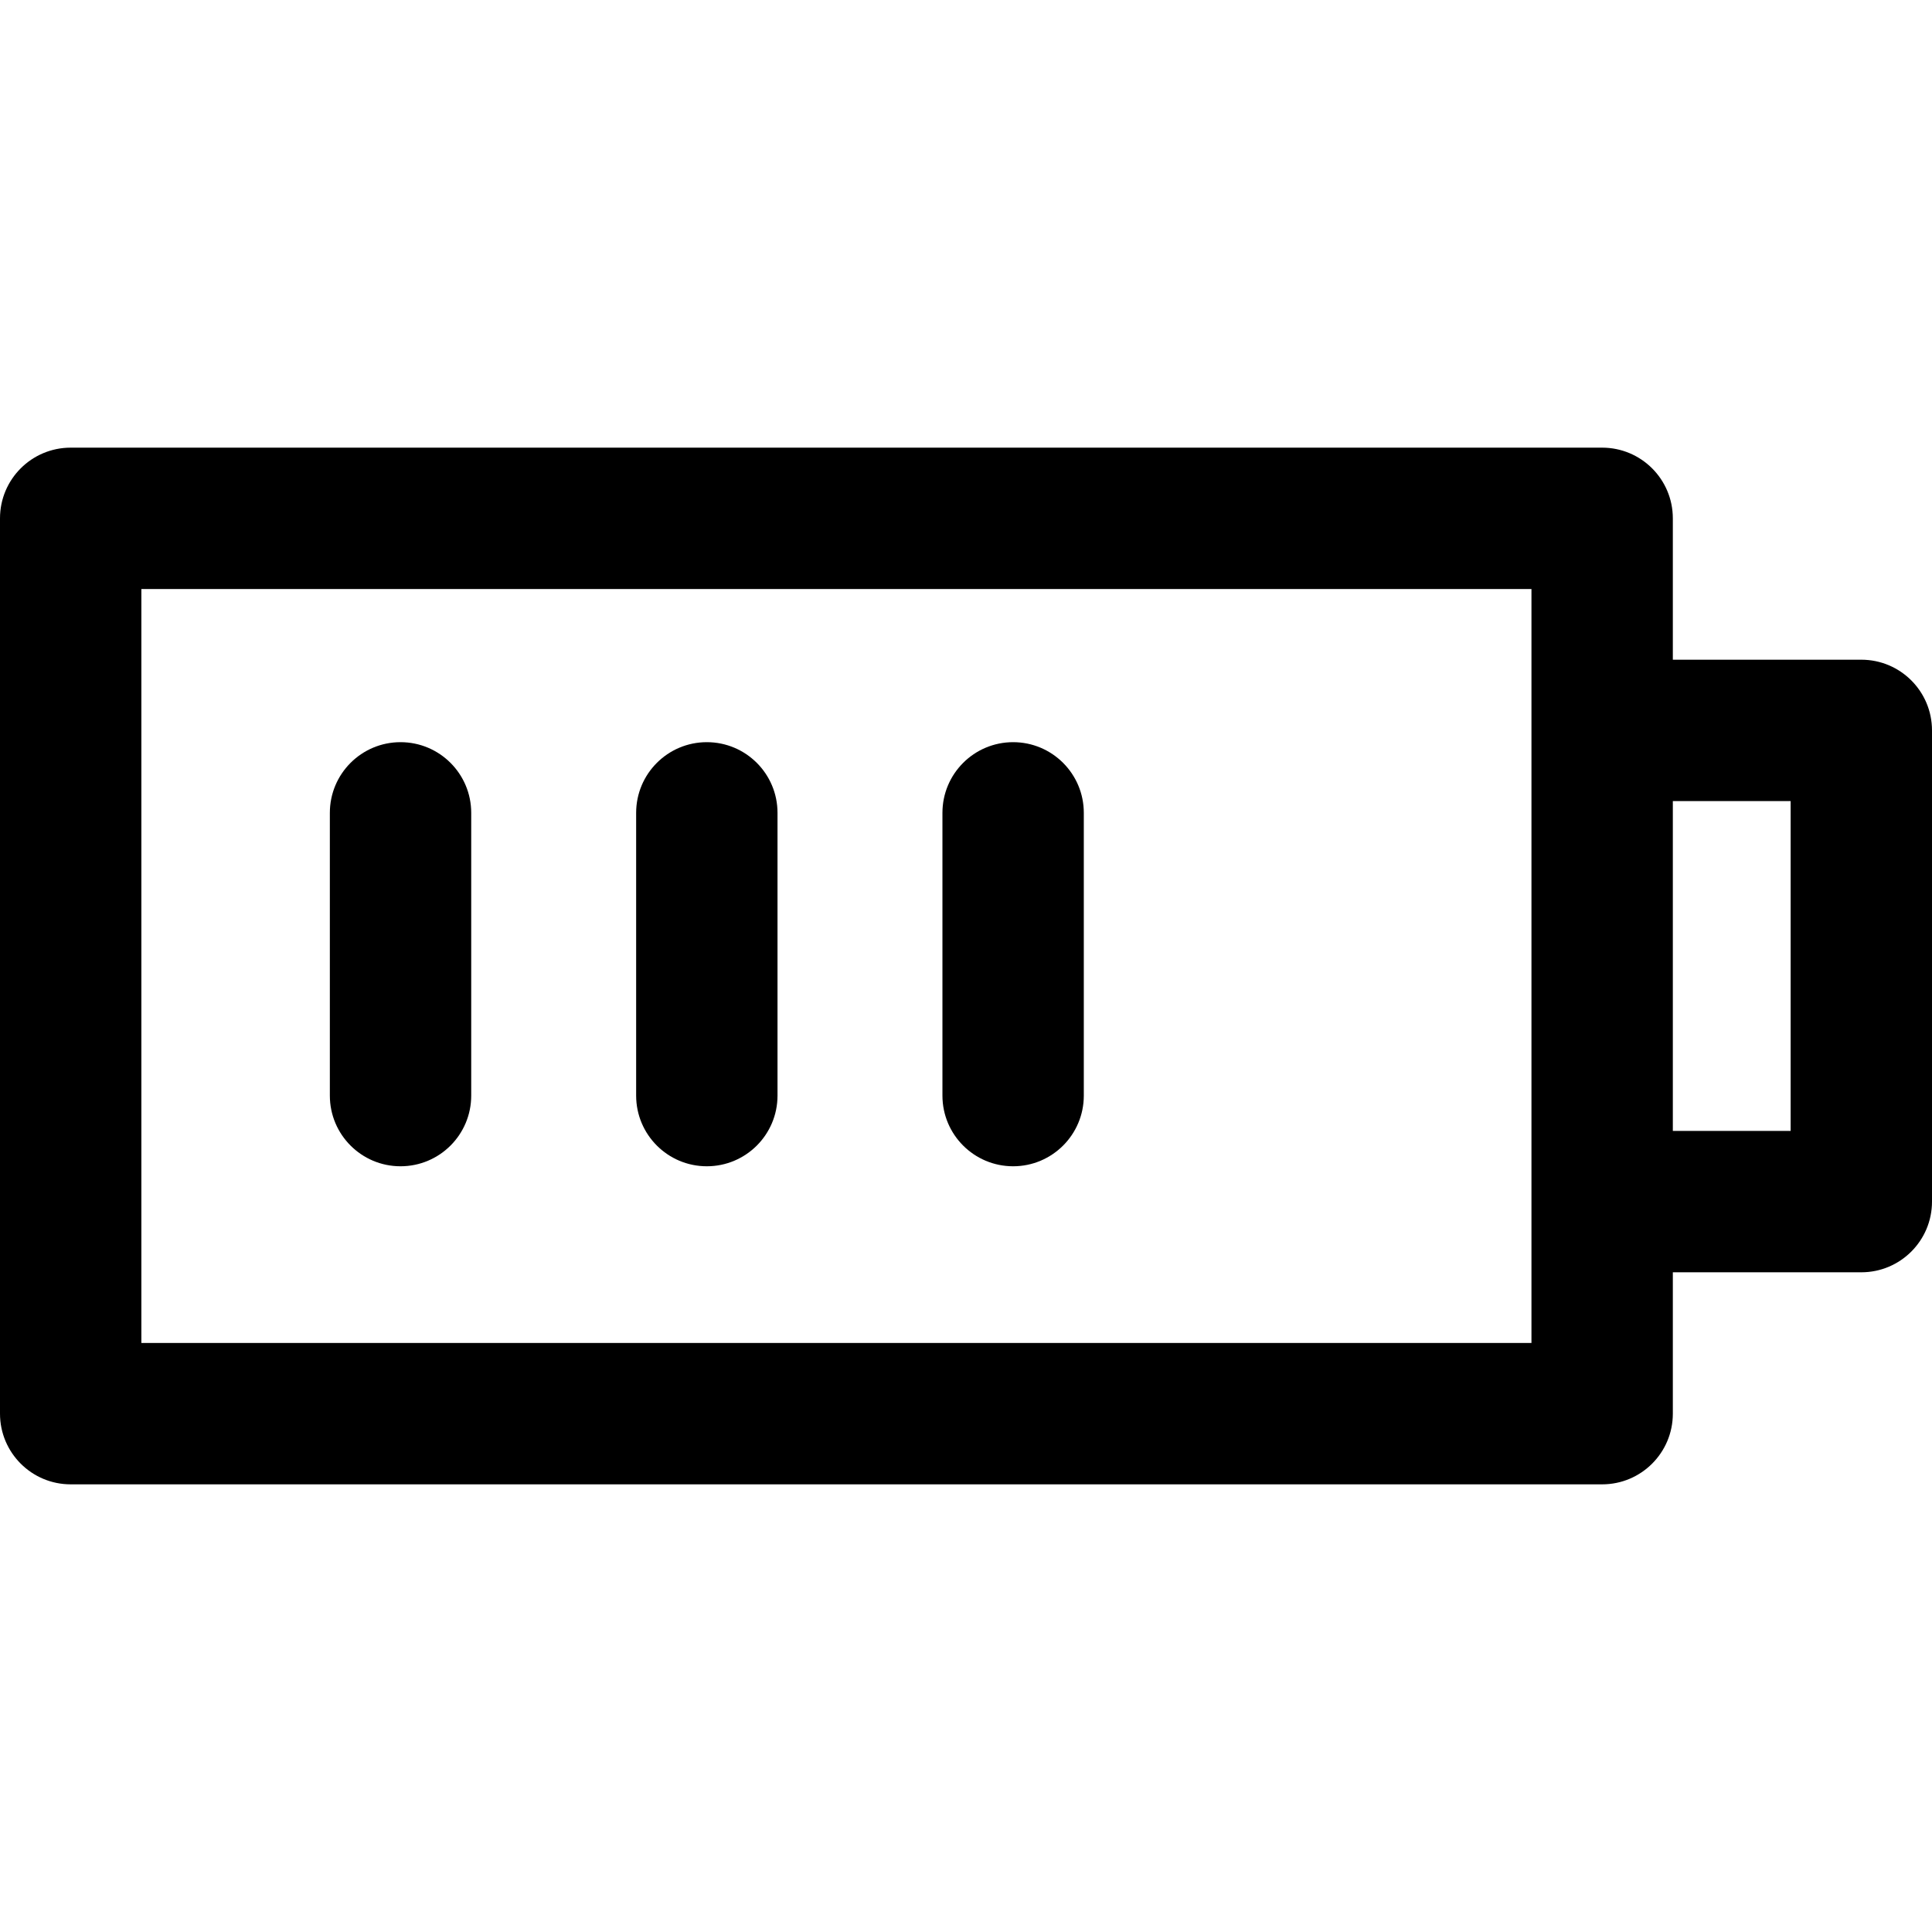
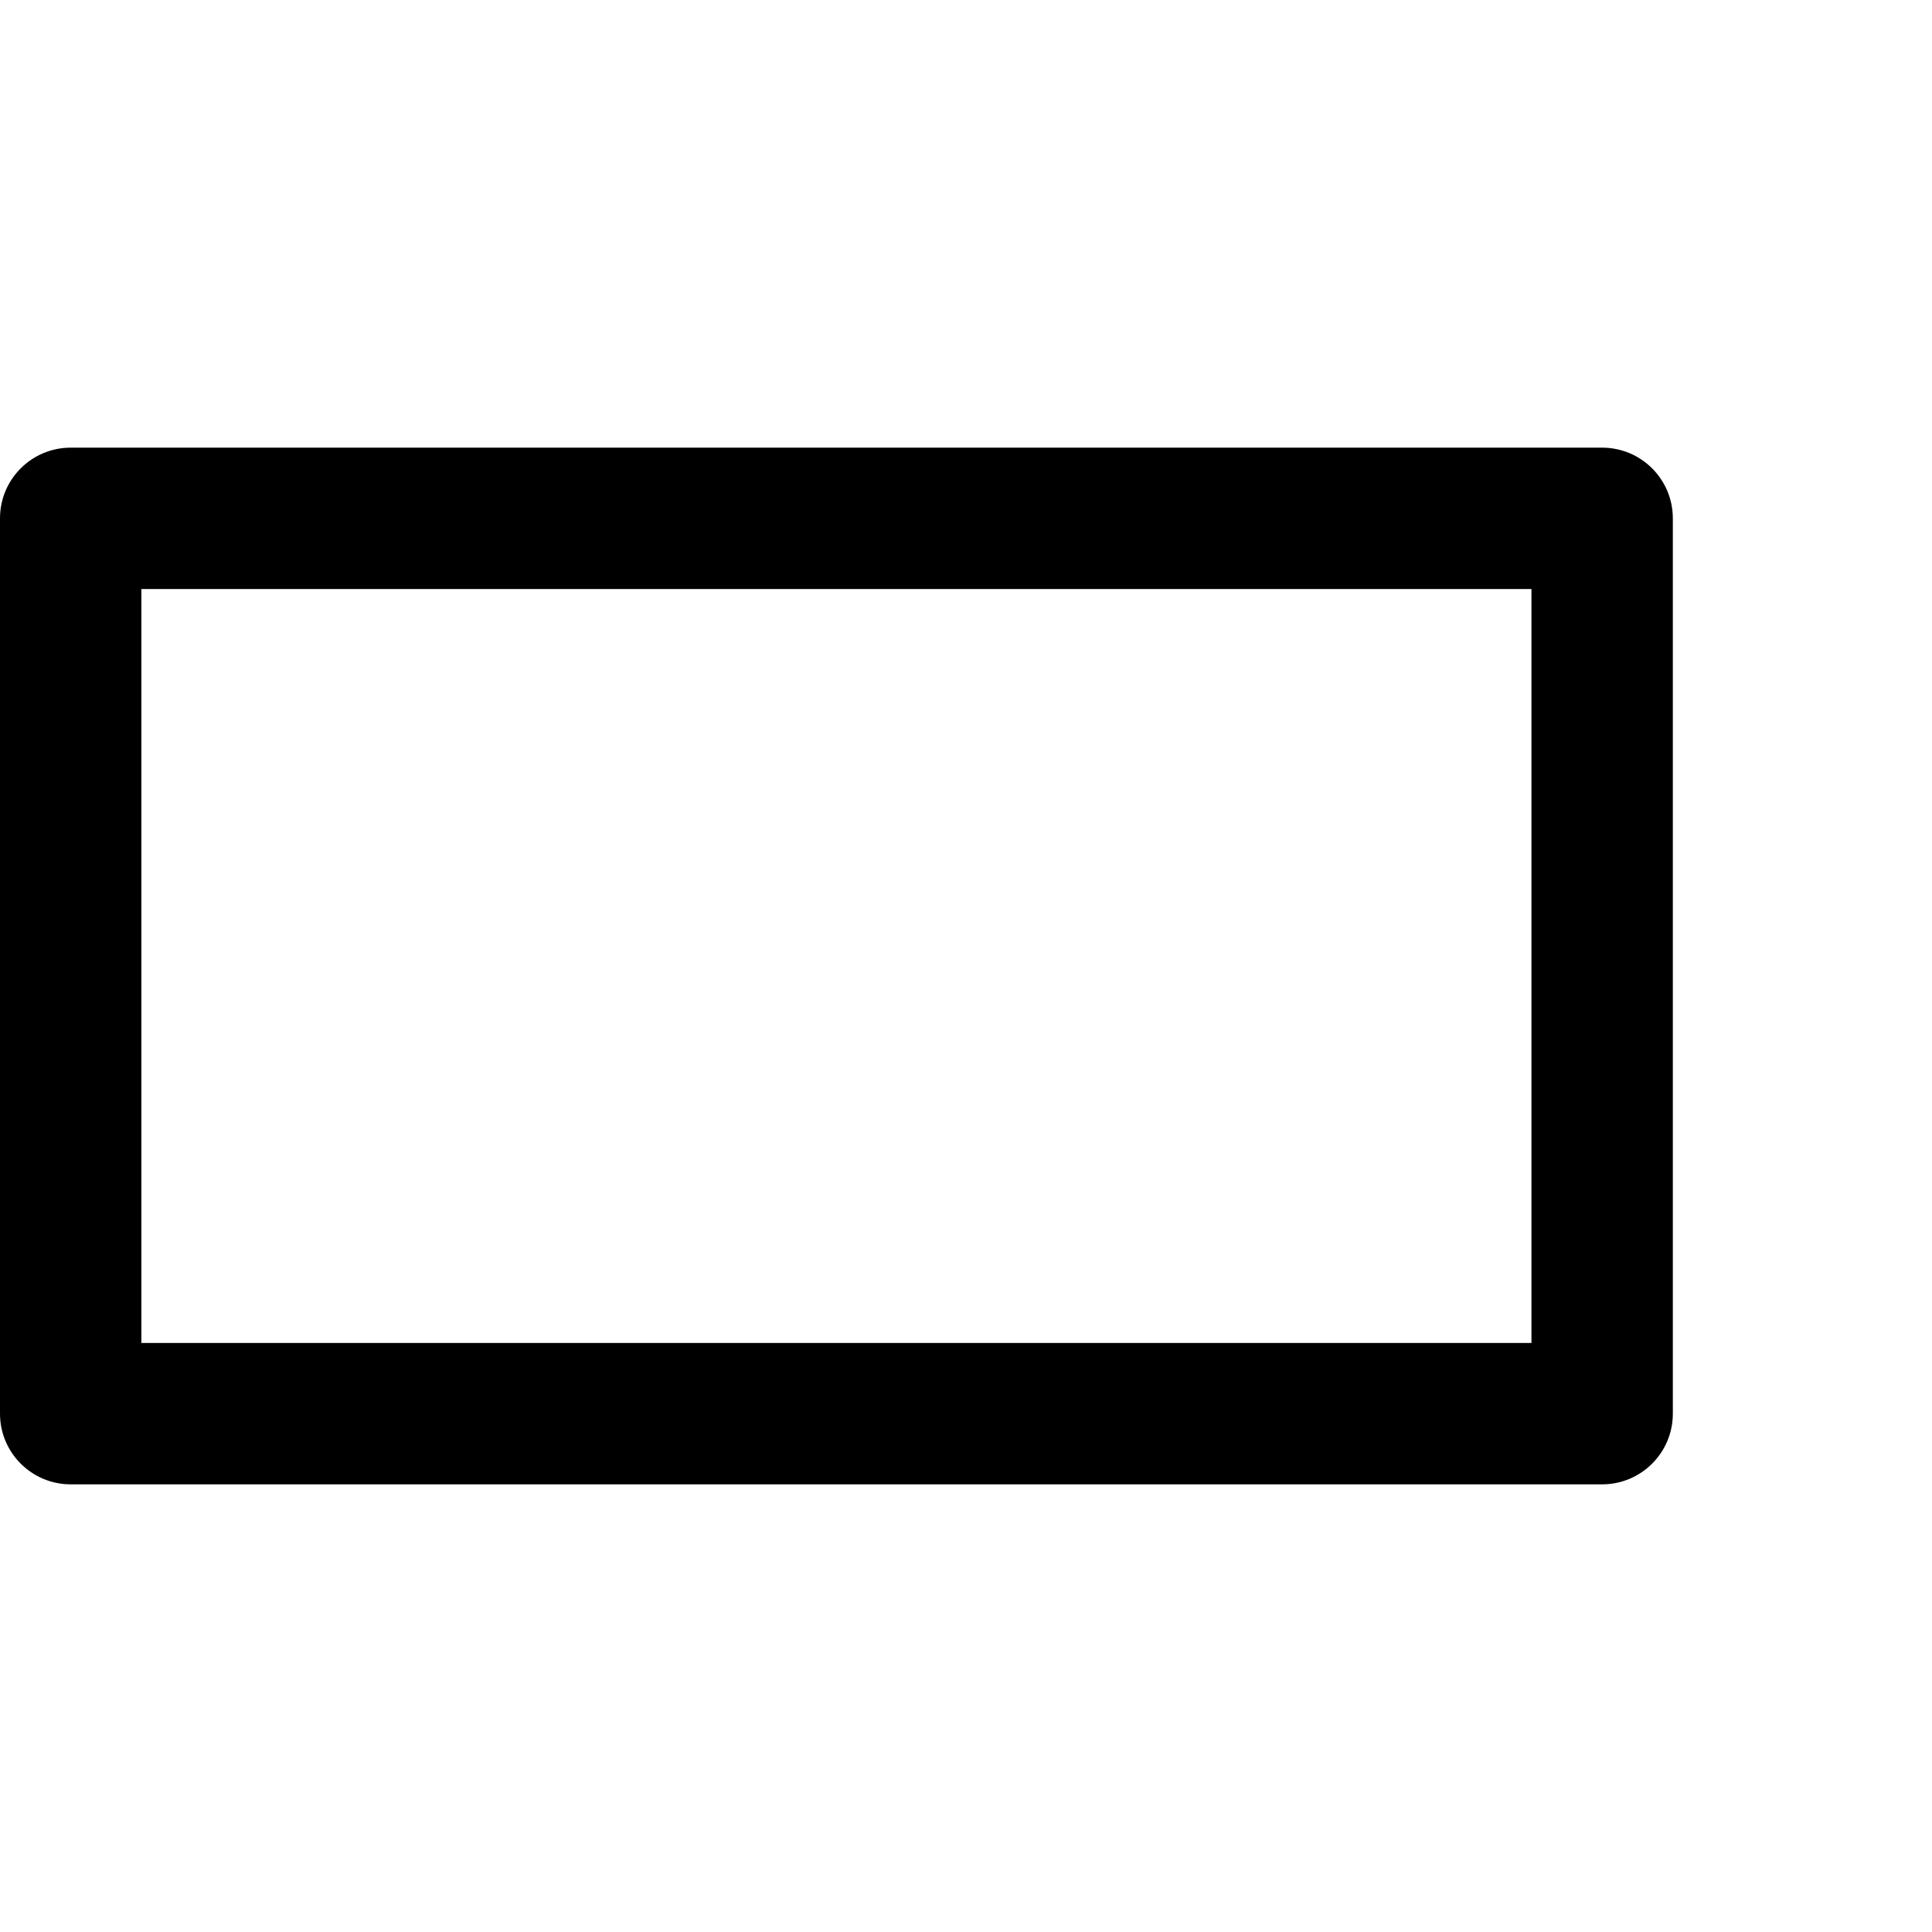
<svg xmlns="http://www.w3.org/2000/svg" version="1.1" id="Capa_1" x="0px" y="0px" viewBox="0 0 512 512" style="enable-background:new 0 0 512 512;" xml:space="preserve">
  <g>
    <g>
      <path d="M424.585,118.634H18.732C8.386,118.634,0,127.02,0,137.366v237.268c0,10.346,8.386,18.732,18.732,18.732h405.854    c10.346,0,18.732-8.386,18.732-18.732V137.366C443.317,127.02,434.932,118.634,424.585,118.634z M405.854,355.902H37.463V156.098    h368.39V355.902z" />
    </g>
  </g>
  <g>
    <g>
-       <path d="M493.268,174.829h-68.683v37.463h49.951v87.415h-49.951v37.463h68.683c10.346,0,18.732-8.386,18.732-18.732V193.561    C512,183.215,503.614,174.829,493.268,174.829z" />
-     </g>
+       </g>
  </g>
  <g>
    <g>
-       <path d="M187.317,196.683c-10.346,0-18.732,8.386-18.732,18.732v74.927c0,10.346,8.386,18.732,18.732,18.732    s18.732-8.386,18.732-18.732v-74.927C206.049,205.068,197.663,196.683,187.317,196.683z" />
-     </g>
+       </g>
  </g>
  <g>
    <g>
-       <path d="M106.146,196.683c-10.346,0-18.732,8.386-18.732,18.732v74.927c0,10.346,8.386,18.732,18.732,18.732    s18.732-8.386,18.732-18.732v-74.927C124.878,205.068,116.492,196.683,106.146,196.683z" />
-     </g>
+       </g>
  </g>
  <g>
    <g>
-       <path d="M268.488,196.683c-10.346,0-18.732,8.386-18.732,18.732v74.927c0,10.346,8.386,18.732,18.732,18.732    c10.346,0,18.732-8.386,18.732-18.732v-74.927C287.22,205.068,278.834,196.683,268.488,196.683z" />
-     </g>
+       </g>
  </g>
  <g>
</g>
  <g>
</g>
  <g>
</g>
  <g>
</g>
  <g>
</g>
  <g>
</g>
  <g>
</g>
  <g>
</g>
  <g>
</g>
  <g>
</g>
  <g>
</g>
  <g>
</g>
  <g>
</g>
  <g>
</g>
  <g>
</g>
</svg>